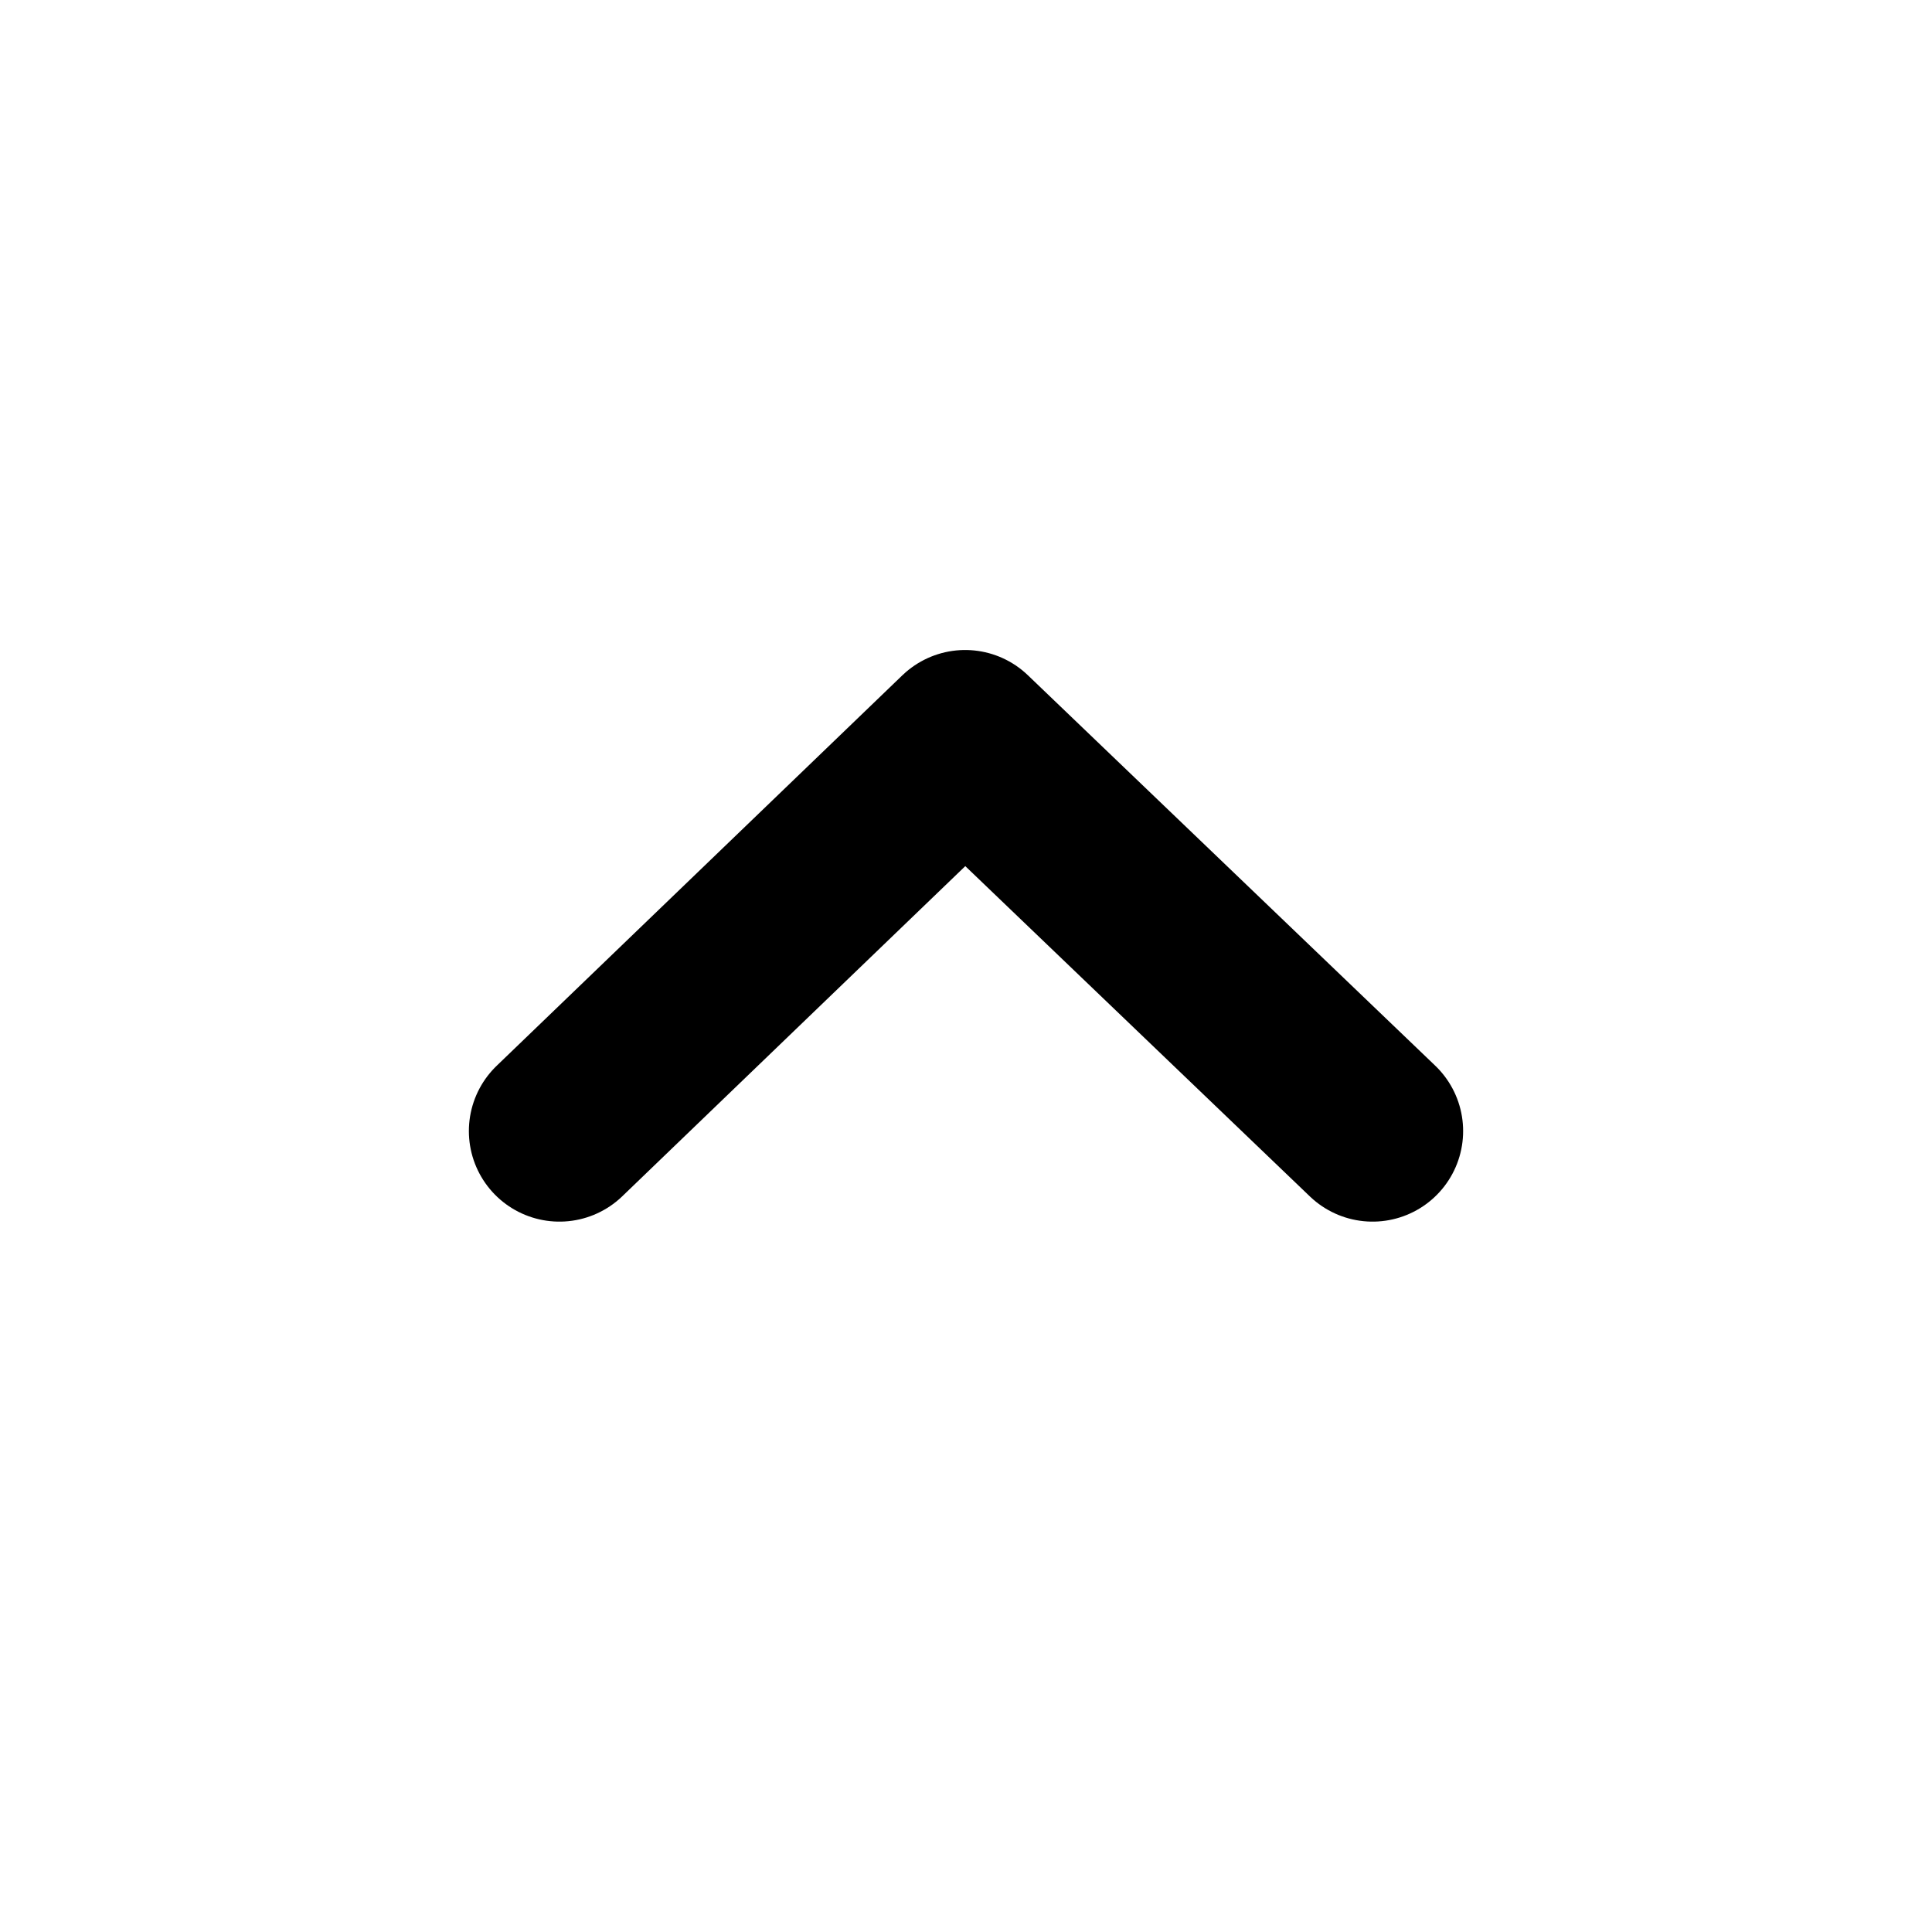
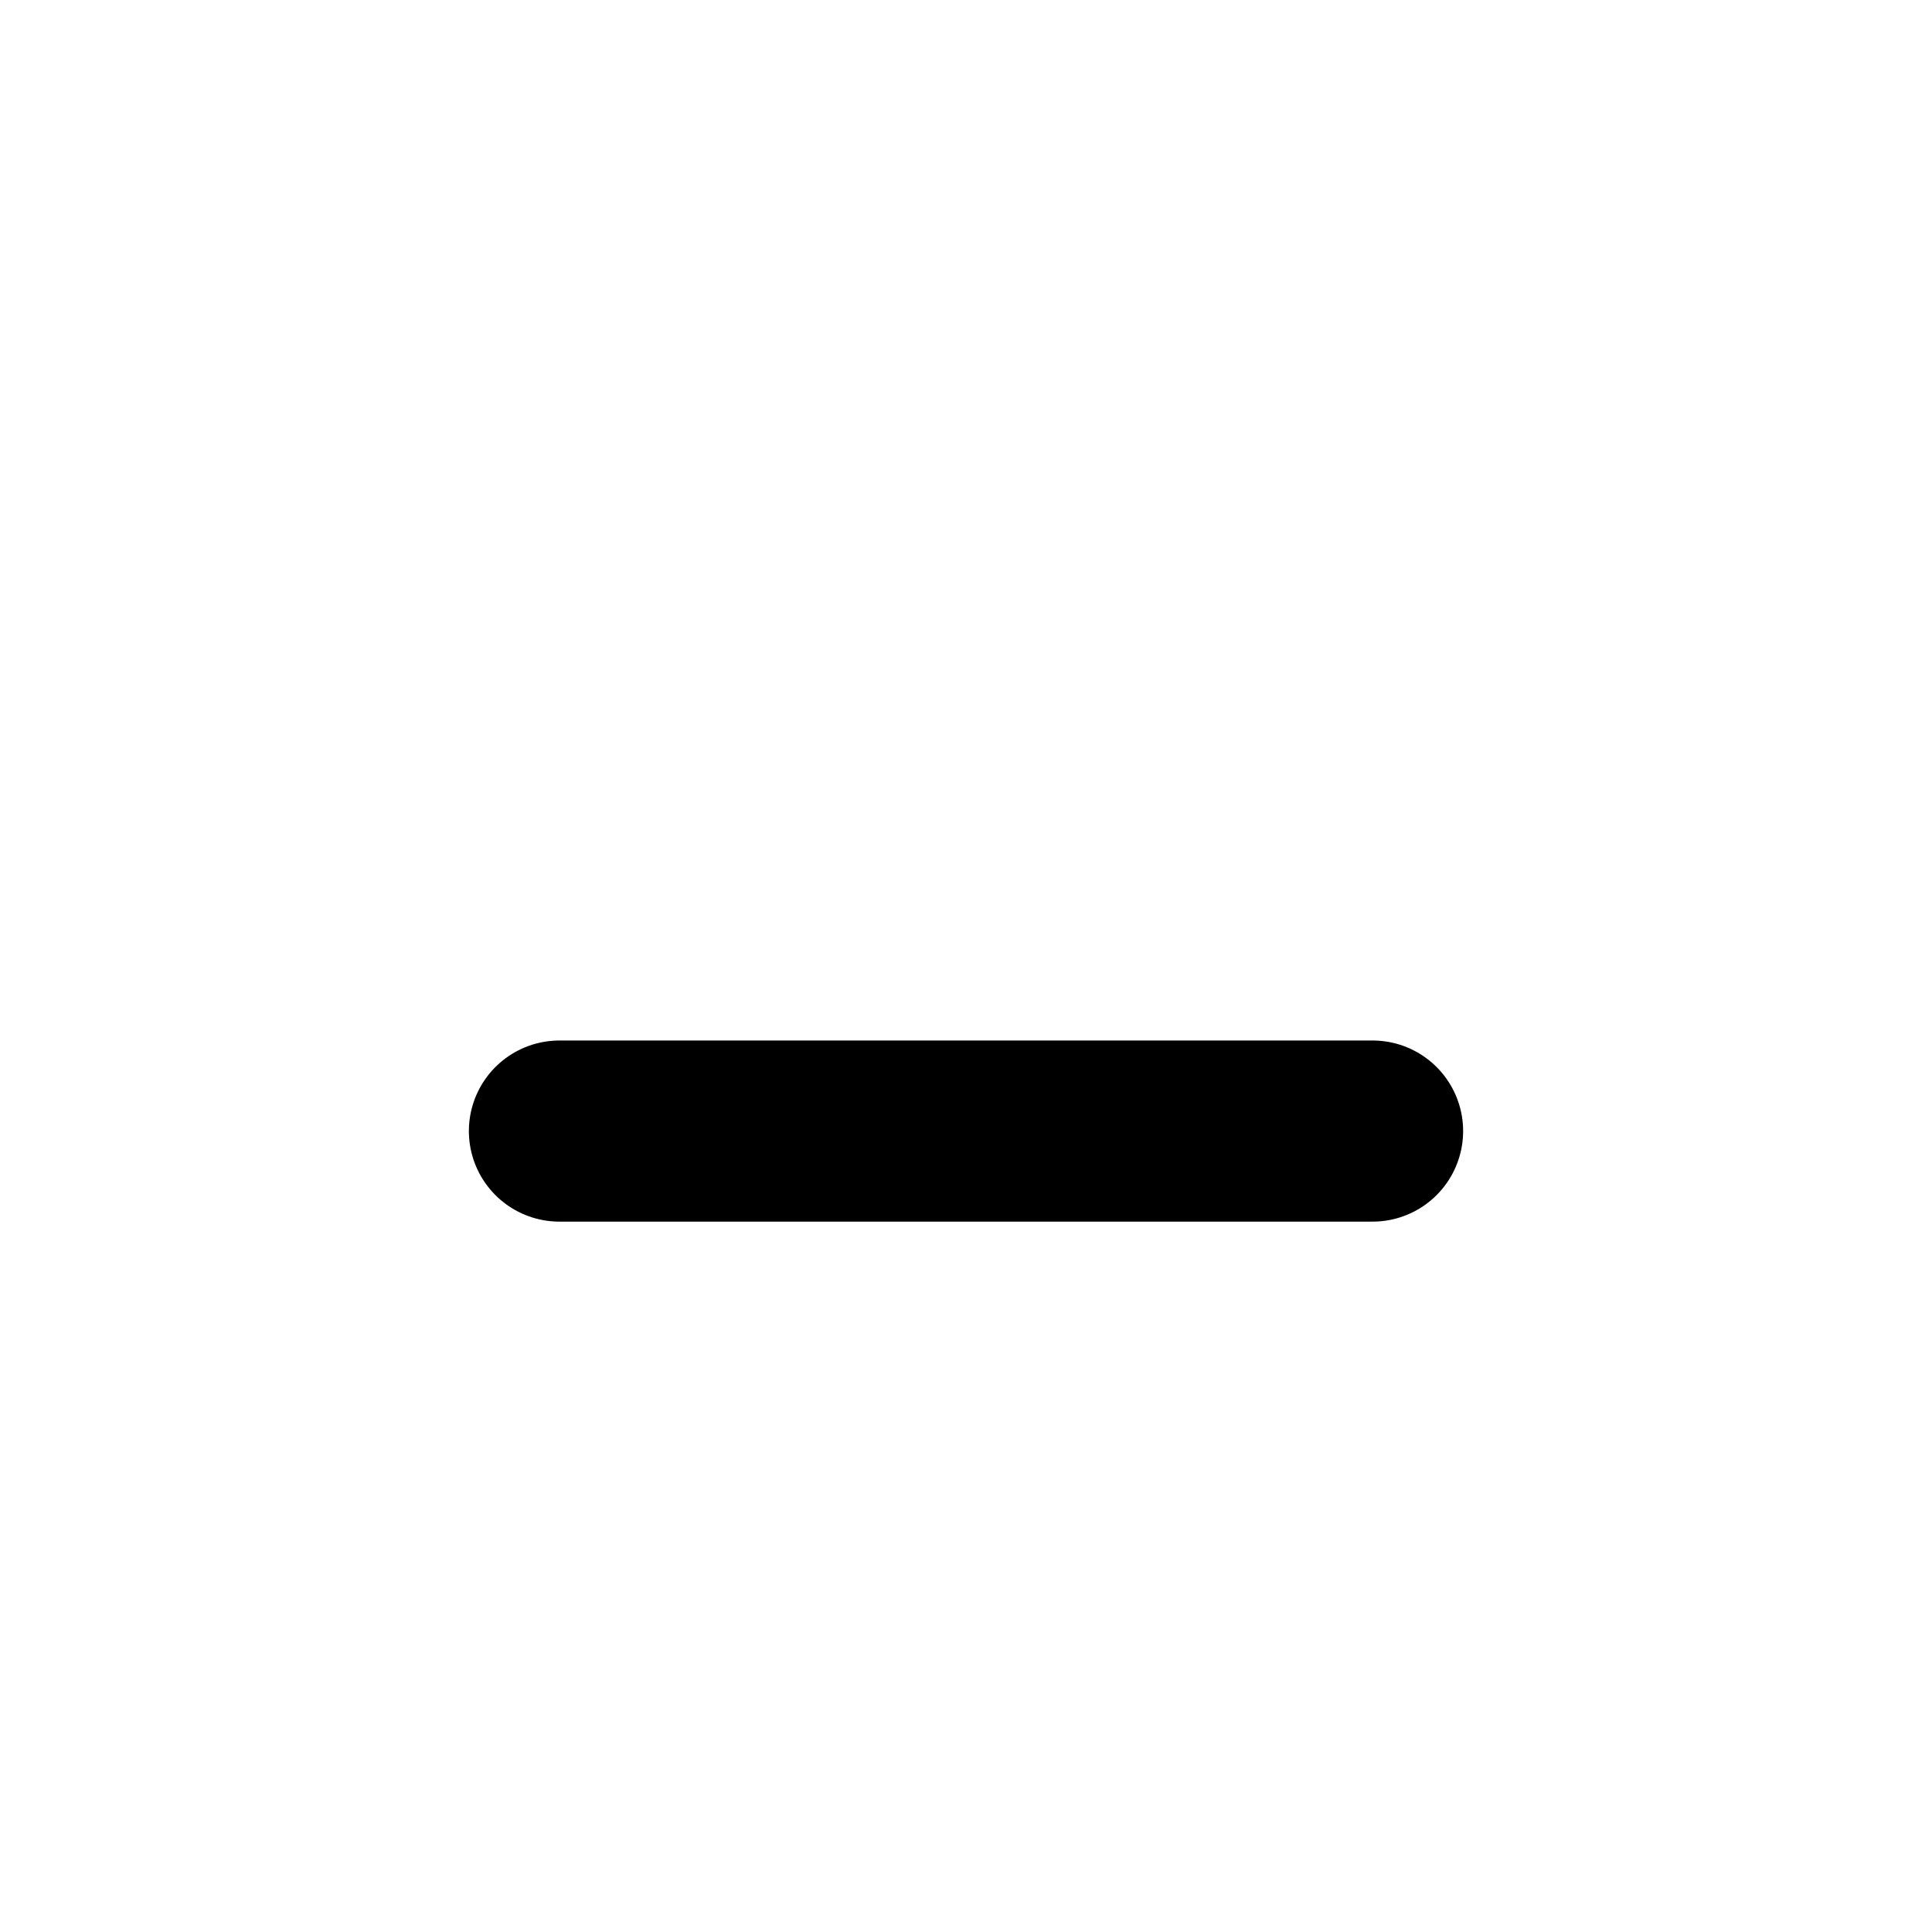
<svg xmlns="http://www.w3.org/2000/svg" width="16" height="16" viewBox="0 0 16 16" fill="none">
-   <path d="M4.633 9.367L7.993 6.133L11.367 9.367" stroke="black" stroke-width="1.5" stroke-linecap="round" stroke-linejoin="round" />
+   <path d="M4.633 9.367L11.367 9.367" stroke="black" stroke-width="1.5" stroke-linecap="round" stroke-linejoin="round" />
</svg>